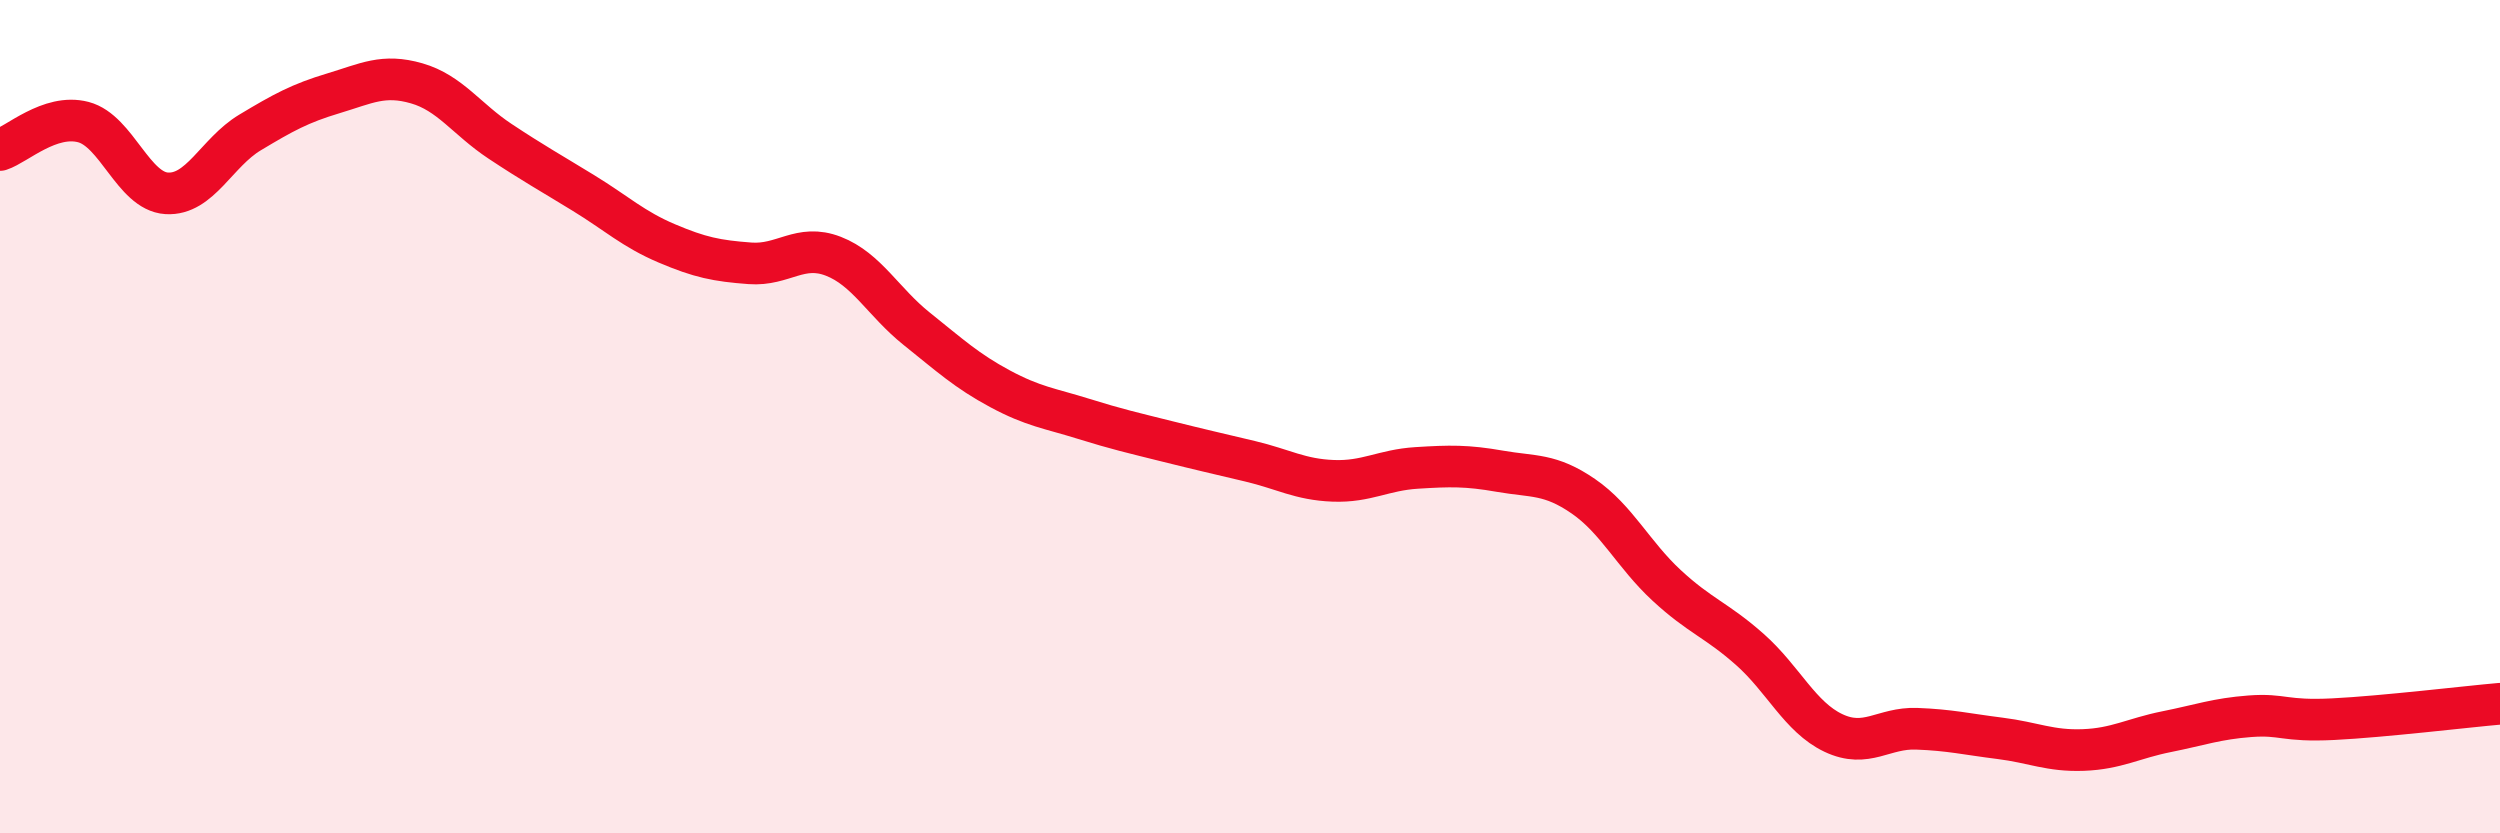
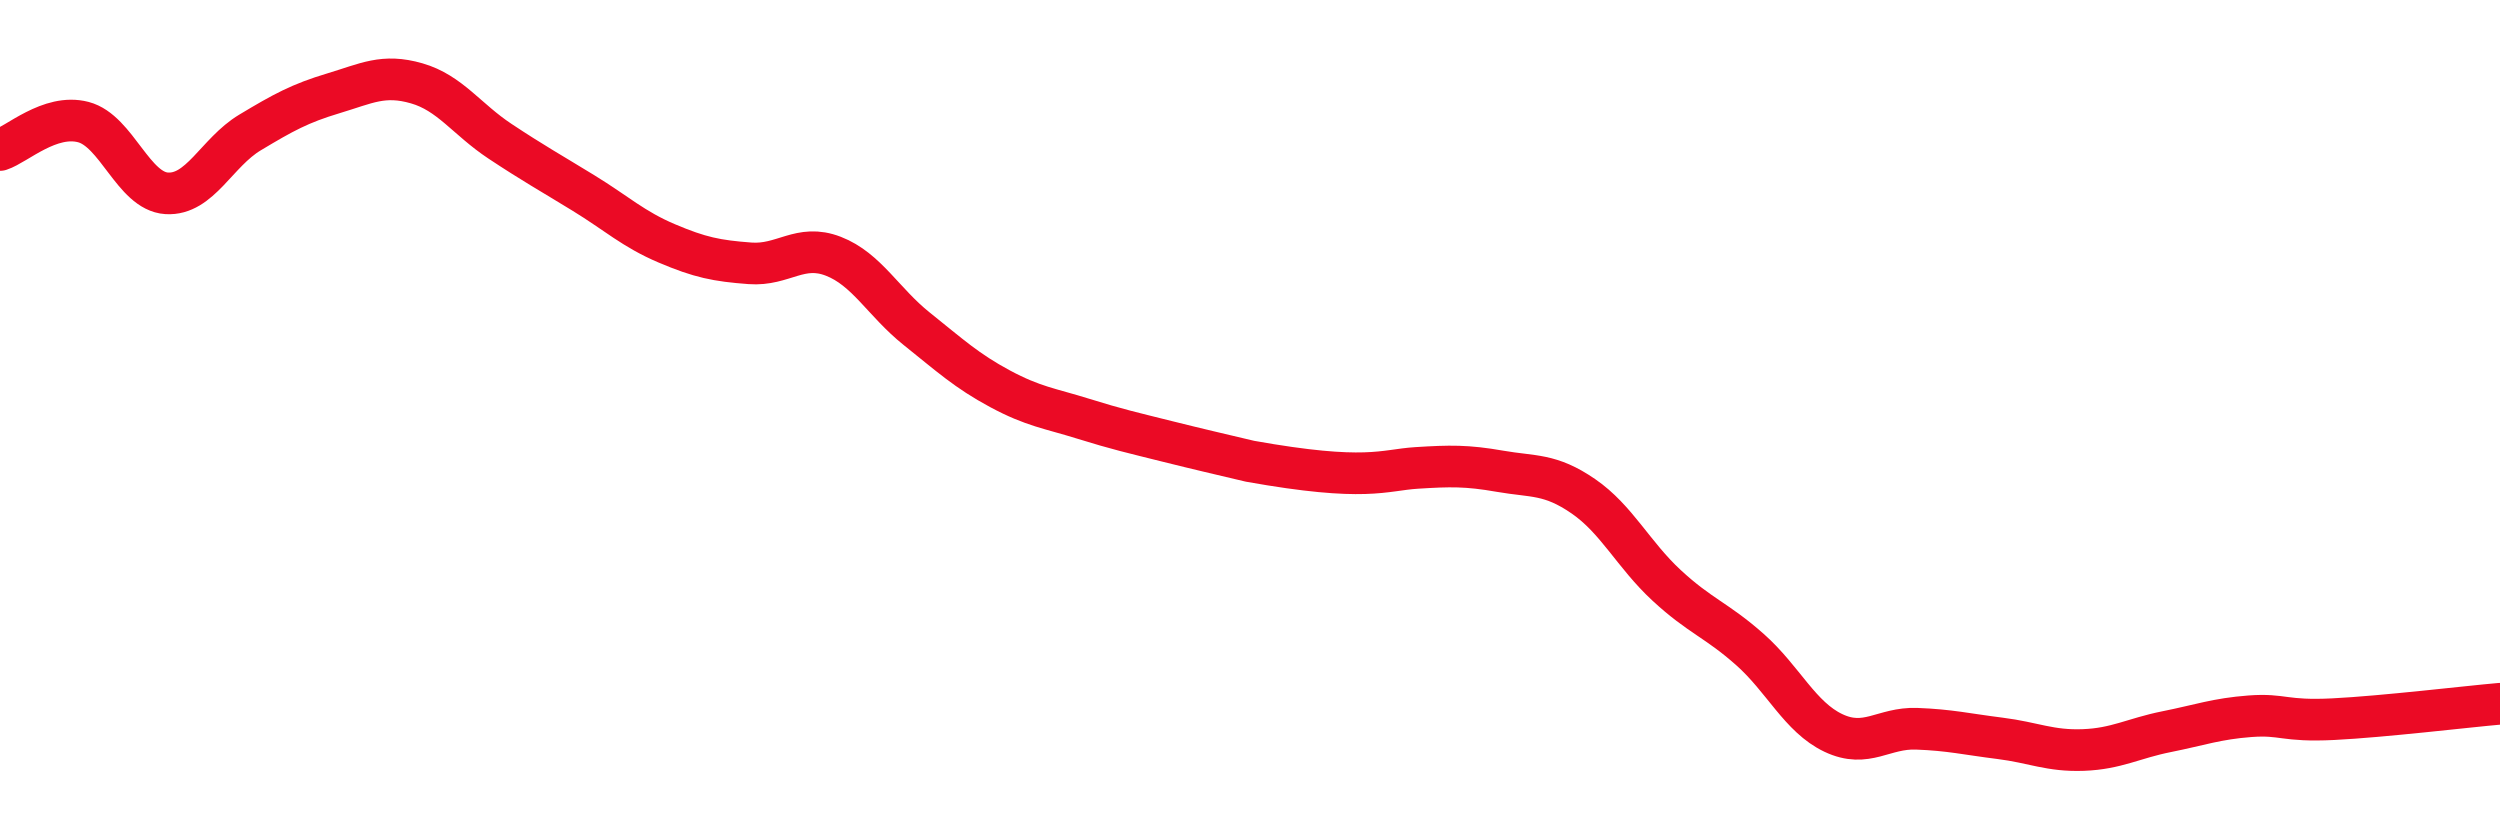
<svg xmlns="http://www.w3.org/2000/svg" width="60" height="20" viewBox="0 0 60 20">
-   <path d="M 0,3.6 C 0.4,3.47 1.2,2.72 2,2.93 C 2.8,3.14 3.2,4.59 4,4.64 C 4.8,4.69 5.2,3.66 6,3.18 C 6.8,2.7 7.2,2.48 8,2.24 C 8.8,2 9.2,1.77 10,2 C 10.8,2.23 11.2,2.86 12,3.39 C 12.8,3.92 13.2,4.14 14,4.63 C 14.8,5.12 15.2,5.5 16,5.84 C 16.8,6.18 17.2,6.26 18,6.32 C 18.8,6.38 19.2,5.84 20,6.15 C 20.8,6.46 21.2,7.25 22,7.89 C 22.8,8.53 23.2,8.9 24,9.33 C 24.8,9.76 25.2,9.8 26,10.05 C 26.8,10.3 27.2,10.39 28,10.59 C 28.8,10.79 29.2,10.88 30,11.07 C 30.8,11.26 31.2,11.51 32,11.54 C 32.8,11.57 33.2,11.28 34,11.23 C 34.8,11.18 35.2,11.17 36,11.31 C 36.8,11.45 37.2,11.36 38,11.91 C 38.8,12.46 39.2,13.31 40,14.05 C 40.8,14.79 41.2,14.88 42,15.59 C 42.8,16.3 43.2,17.21 44,17.59 C 44.8,17.97 45.2,17.46 46,17.49 C 46.8,17.52 47.2,17.62 48,17.72 C 48.8,17.82 49.2,18.03 50,18 C 50.8,17.97 51.2,17.72 52,17.56 C 52.8,17.4 53.2,17.25 54,17.19 C 54.8,17.13 54.8,17.32 56,17.26 C 57.2,17.2 59.2,16.96 60,16.89L60 20L0 20Z" fill="#EB0A25" opacity="0.1" stroke-linecap="round" stroke-linejoin="round" />
-   <path d="M 0,3.6 C 0.4,3.47 1.2,2.72 2,2.93 C 2.8,3.14 3.2,4.59 4,4.64 C 4.8,4.69 5.2,3.66 6,3.18 C 6.8,2.7 7.2,2.48 8,2.24 C 8.8,2 9.2,1.77 10,2 C 10.8,2.23 11.2,2.86 12,3.39 C 12.8,3.92 13.2,4.14 14,4.63 C 14.8,5.12 15.2,5.5 16,5.84 C 16.8,6.18 17.2,6.26 18,6.32 C 18.8,6.38 19.2,5.84 20,6.15 C 20.8,6.46 21.2,7.25 22,7.89 C 22.8,8.53 23.2,8.9 24,9.33 C 24.8,9.76 25.2,9.8 26,10.05 C 26.8,10.3 27.2,10.39 28,10.59 C 28.8,10.79 29.2,10.88 30,11.07 C 30.8,11.26 31.2,11.51 32,11.54 C 32.8,11.57 33.2,11.28 34,11.23 C 34.8,11.18 35.2,11.17 36,11.31 C 36.8,11.45 37.2,11.36 38,11.91 C 38.8,12.46 39.2,13.31 40,14.05 C 40.8,14.79 41.2,14.88 42,15.59 C 42.8,16.3 43.2,17.21 44,17.59 C 44.8,17.97 45.2,17.46 46,17.49 C 46.8,17.52 47.2,17.62 48,17.72 C 48.8,17.82 49.2,18.03 50,18 C 50.8,17.97 51.2,17.72 52,17.56 C 52.8,17.4 53.2,17.25 54,17.19 C 54.8,17.13 54.8,17.32 56,17.26 C 57.2,17.2 59.2,16.96 60,16.89" stroke="#EB0A25" stroke-width="1" fill="none" stroke-linecap="round" stroke-linejoin="round" />
+   <path d="M 0,3.6 C 0.4,3.47 1.2,2.72 2,2.93 C 2.8,3.14 3.2,4.59 4,4.64 C 4.8,4.69 5.2,3.66 6,3.18 C 6.8,2.7 7.2,2.48 8,2.24 C 8.8,2 9.2,1.77 10,2 C 10.8,2.23 11.2,2.86 12,3.39 C 12.8,3.92 13.2,4.14 14,4.63 C 14.8,5.12 15.2,5.5 16,5.84 C 16.8,6.18 17.2,6.26 18,6.32 C 18.8,6.38 19.2,5.84 20,6.15 C 20.8,6.46 21.2,7.25 22,7.89 C 22.8,8.53 23.2,8.9 24,9.33 C 24.8,9.76 25.2,9.8 26,10.05 C 26.8,10.3 27.2,10.39 28,10.59 C 28.8,10.79 29.2,10.88 30,11.07 C 32.8,11.57 33.2,11.28 34,11.23 C 34.8,11.18 35.2,11.17 36,11.31 C 36.8,11.45 37.2,11.36 38,11.91 C 38.8,12.46 39.2,13.31 40,14.05 C 40.8,14.79 41.2,14.88 42,15.59 C 42.8,16.3 43.2,17.21 44,17.59 C 44.8,17.97 45.2,17.46 46,17.49 C 46.8,17.52 47.2,17.62 48,17.72 C 48.8,17.82 49.2,18.03 50,18 C 50.8,17.97 51.2,17.72 52,17.56 C 52.8,17.4 53.2,17.25 54,17.19 C 54.8,17.13 54.8,17.32 56,17.26 C 57.2,17.2 59.2,16.96 60,16.89" stroke="#EB0A25" stroke-width="1" fill="none" stroke-linecap="round" stroke-linejoin="round" />
</svg>